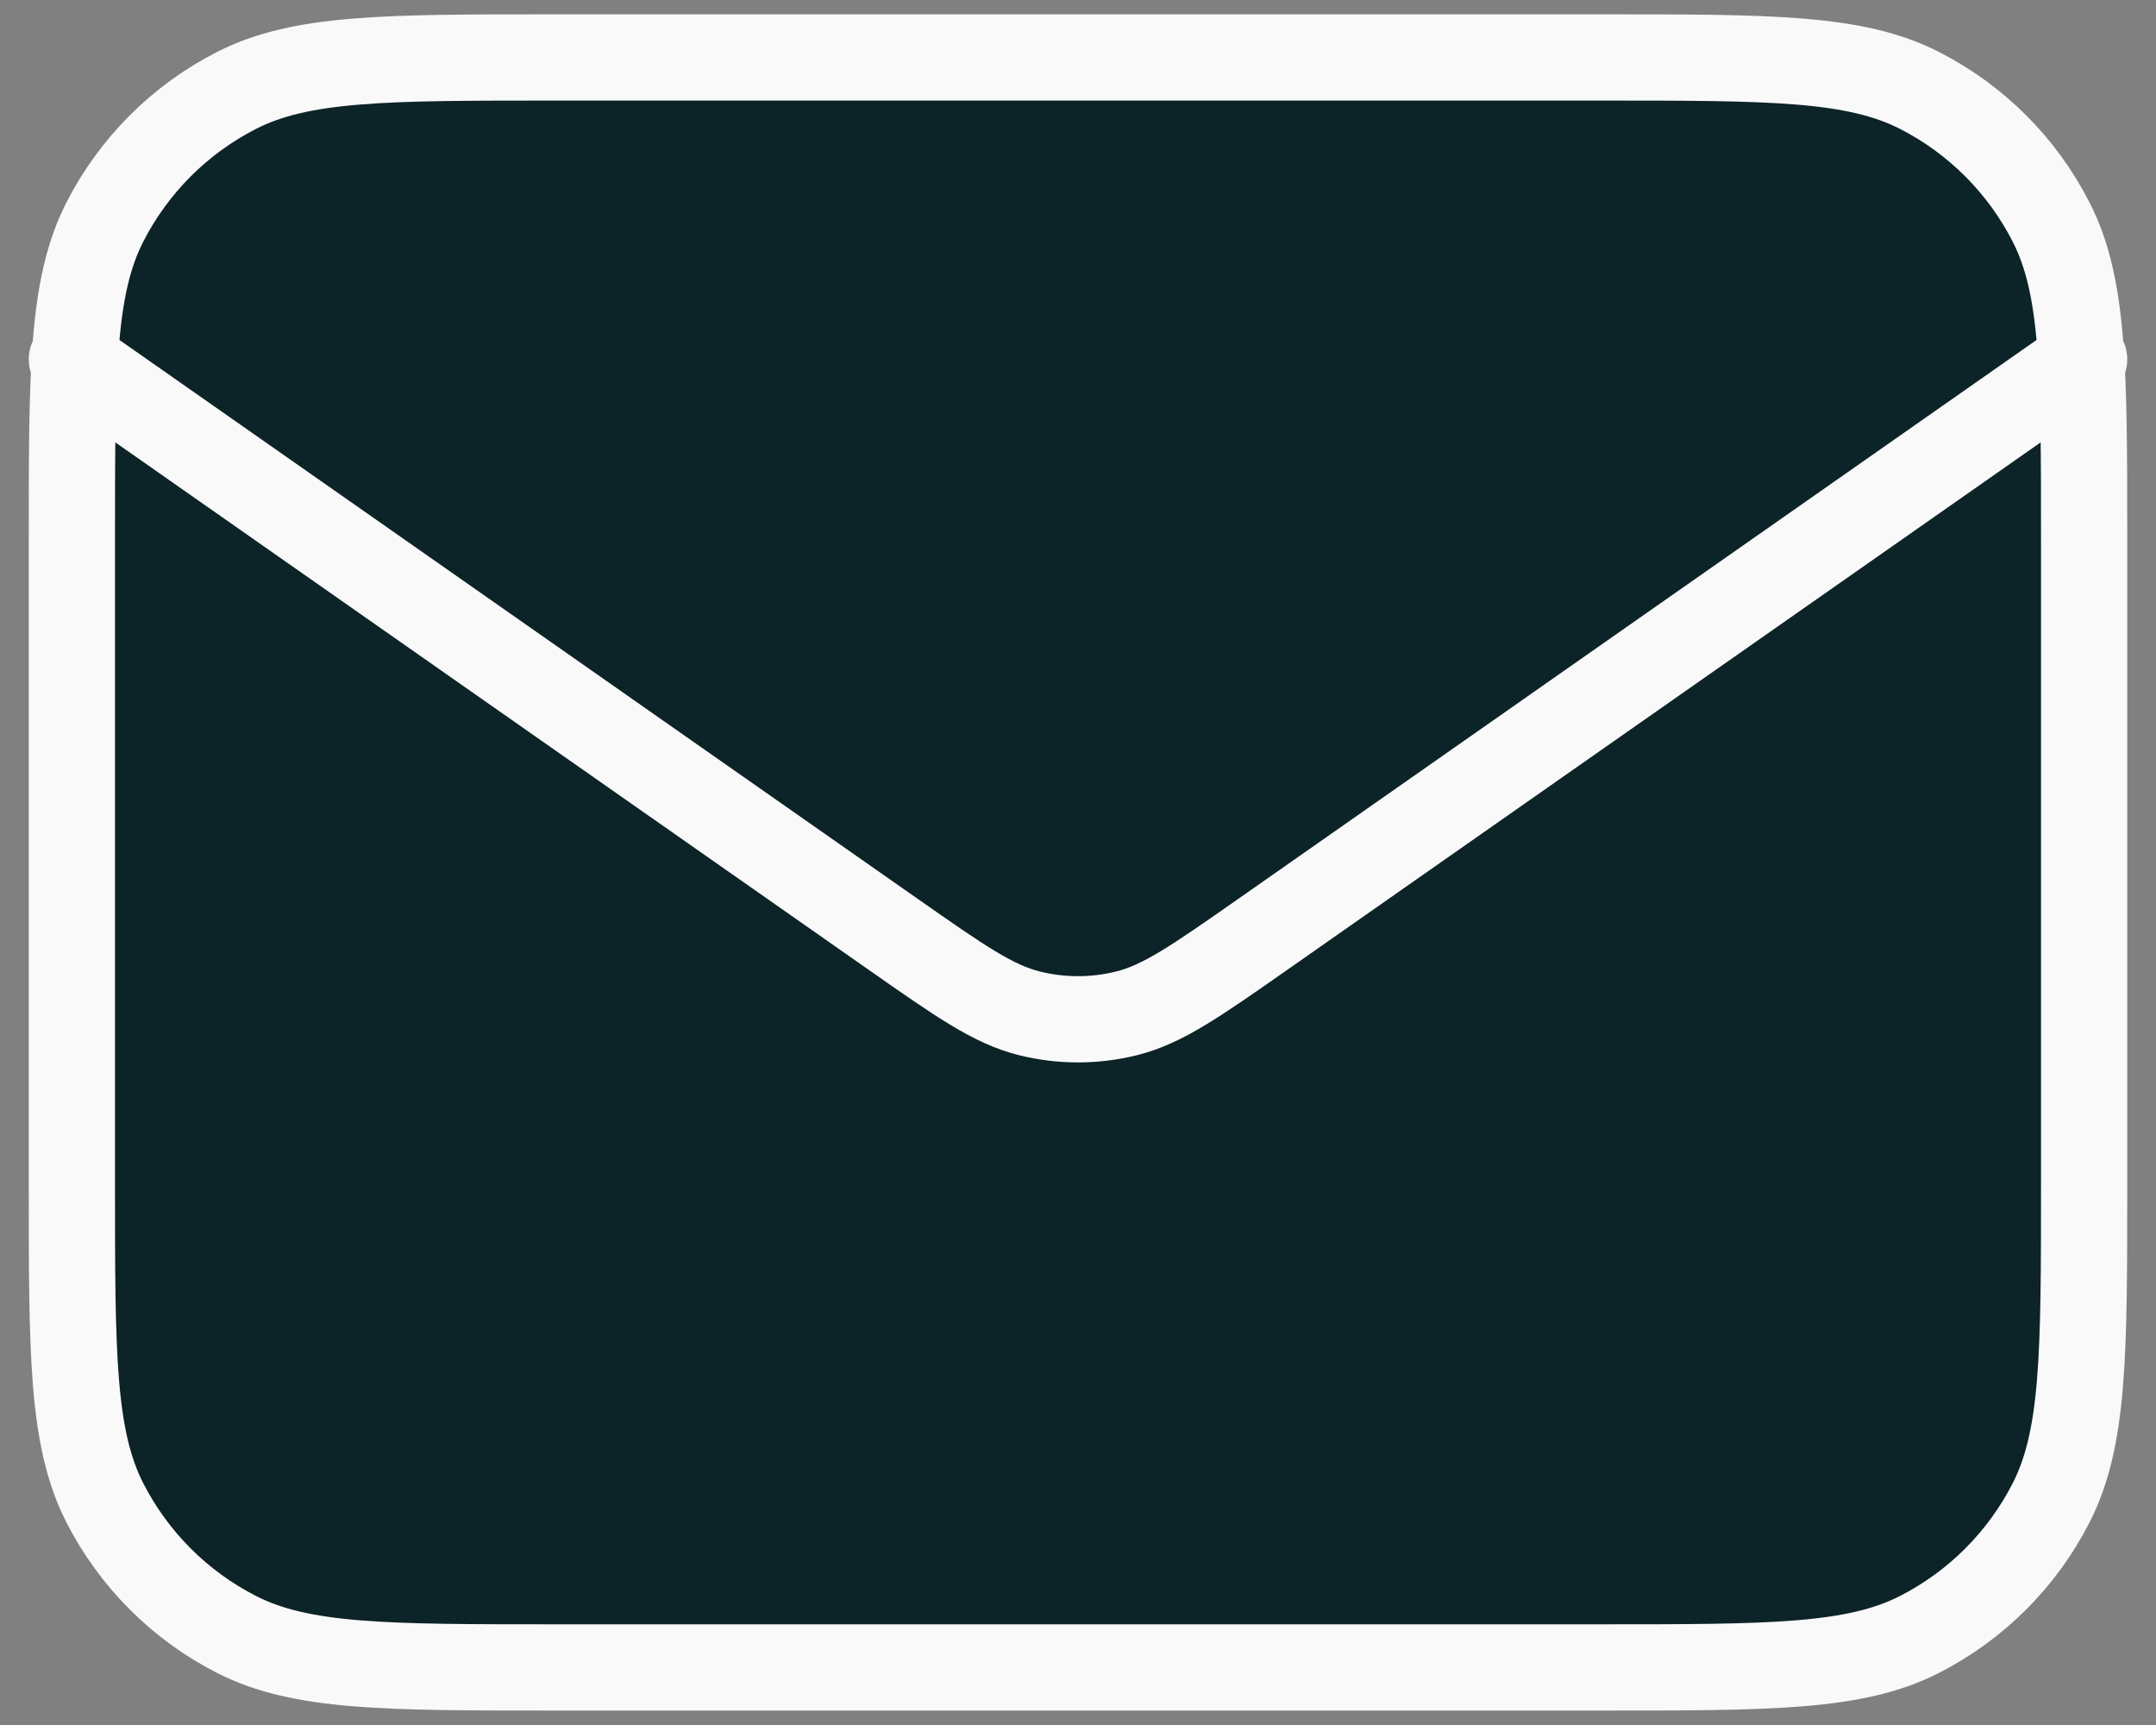
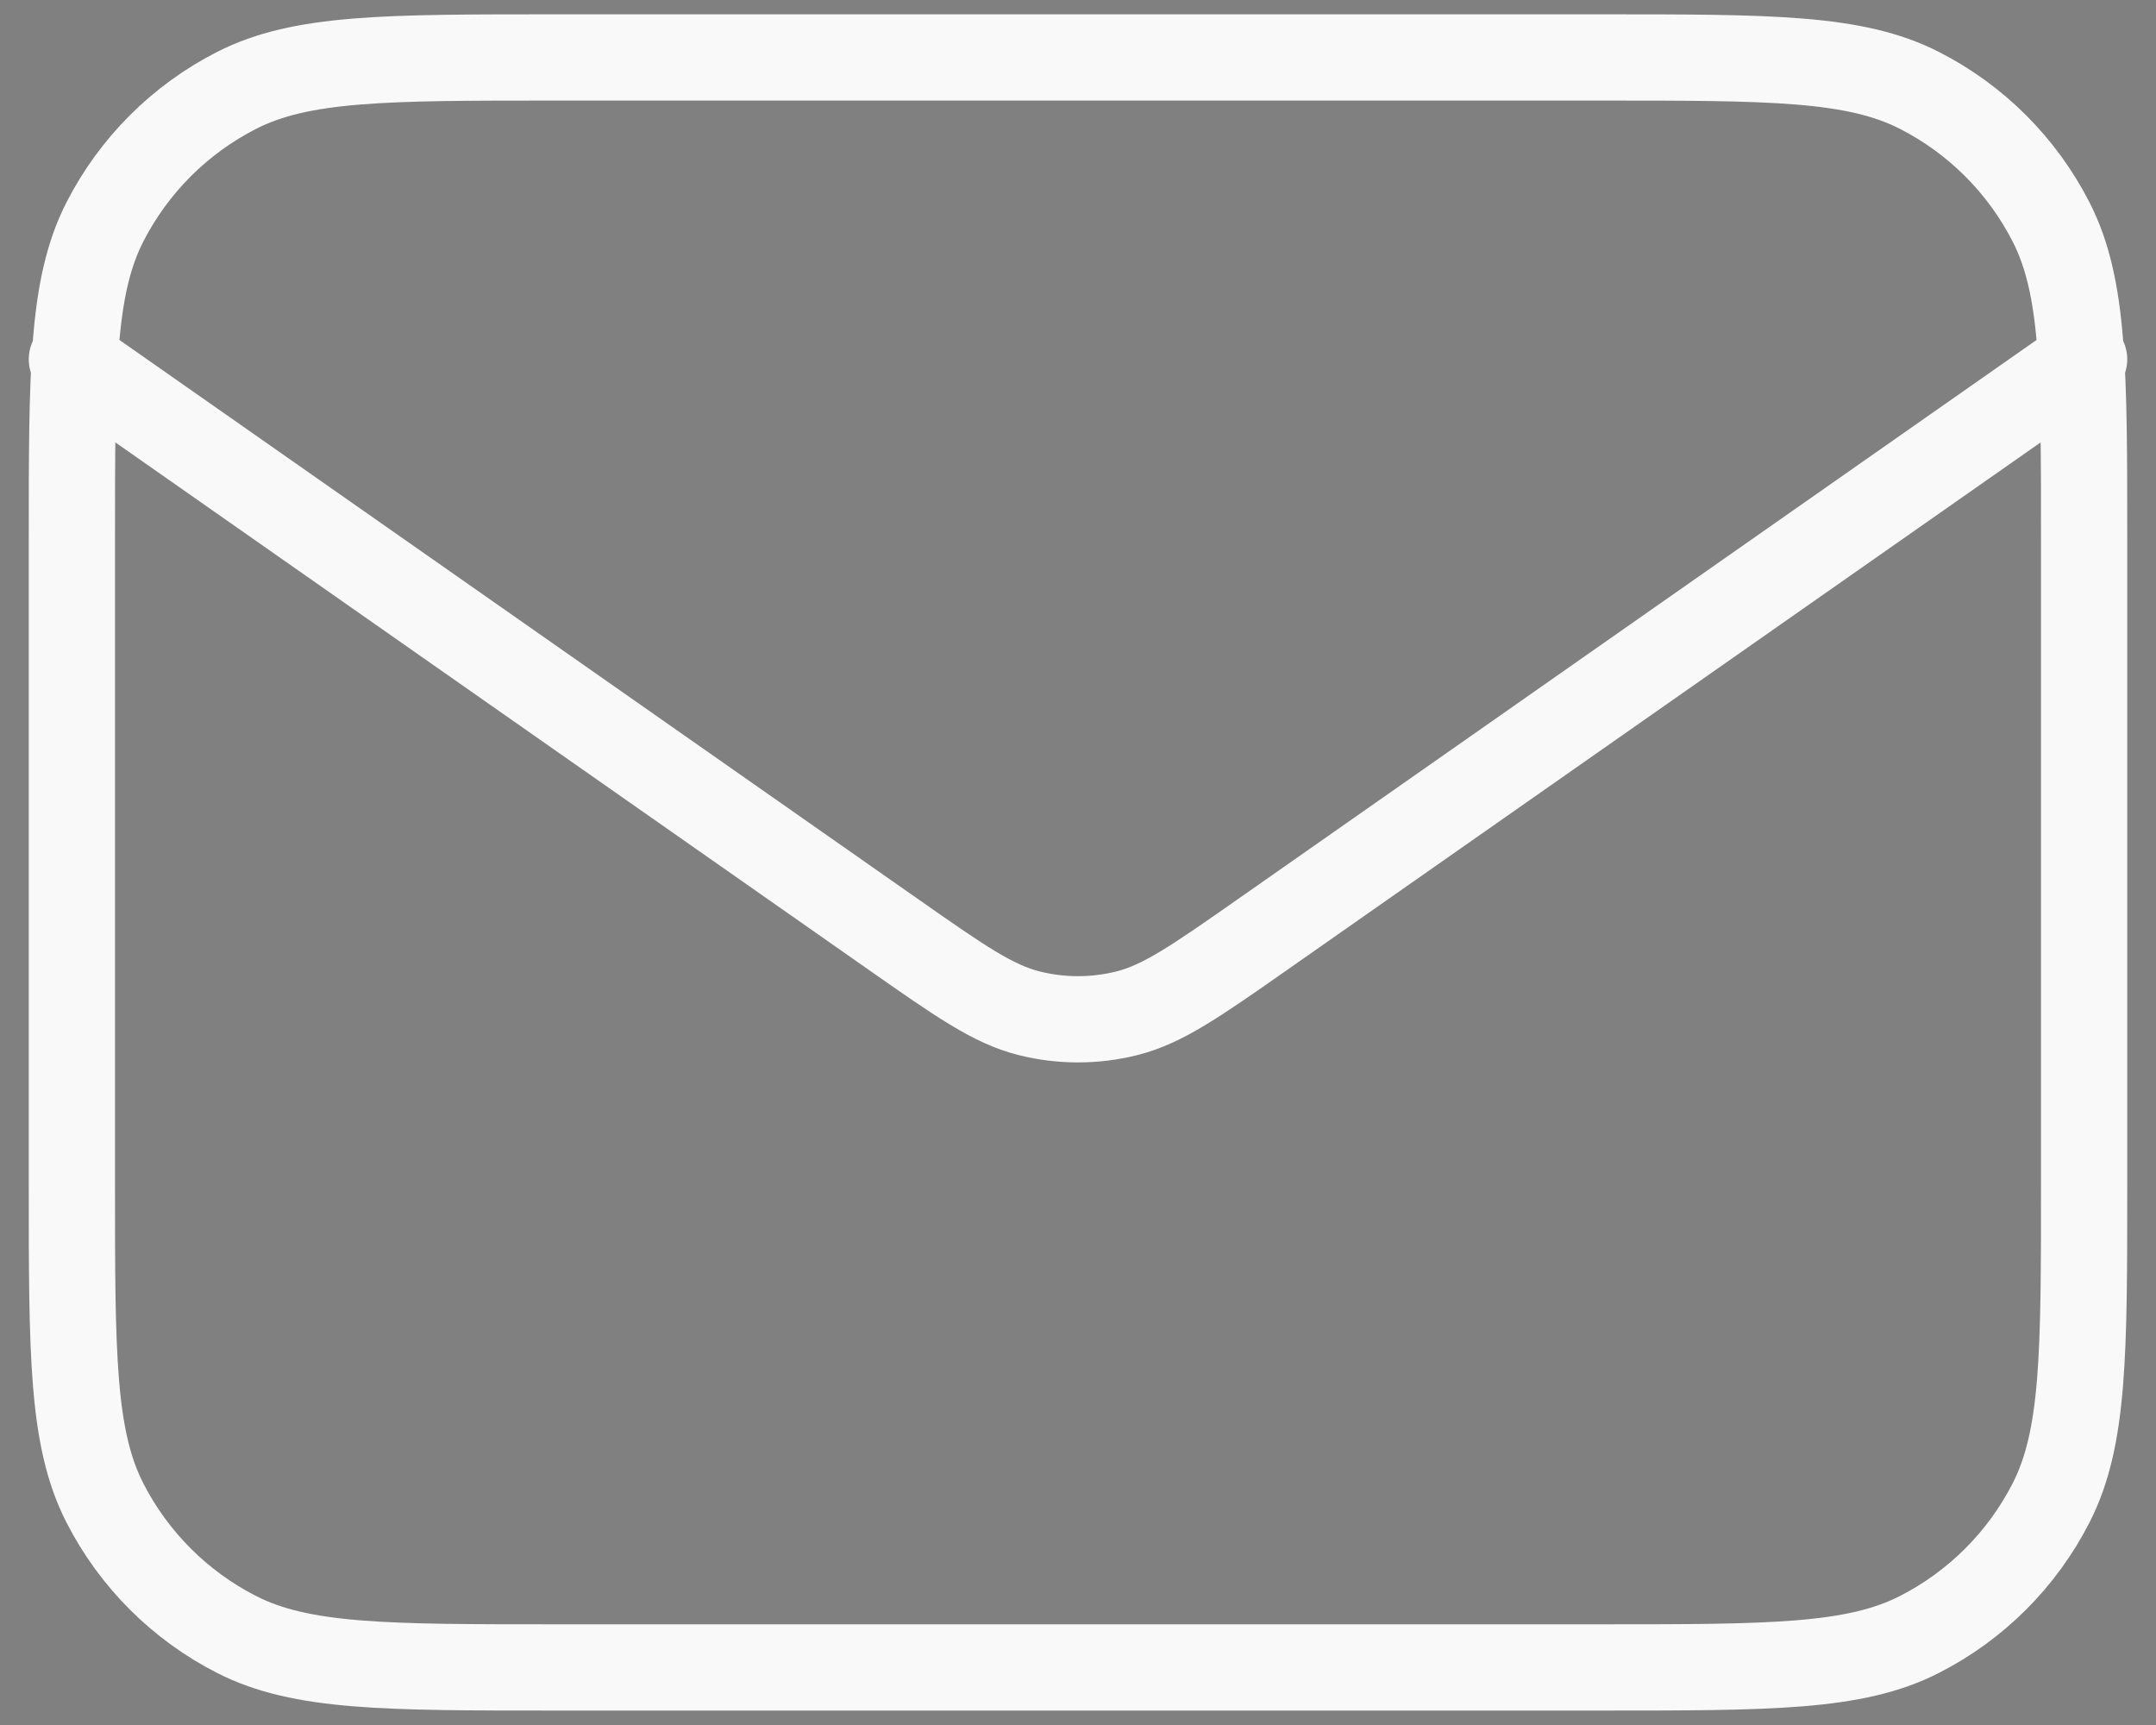
<svg xmlns="http://www.w3.org/2000/svg" width="50" height="40" viewBox="0 0 50 40" fill="none">
  <rect x="0" y="0" width="50" height="40" fill="#808080" stroke="none" />
-   <path d="M1.667 12.532C1.667 8.612 1.667 6.651 2.429 5.154C3.101 3.837 4.171 2.766 5.489 2.095C6.986 1.332 8.946 1.332 12.867 1.332H37.133C41.053 1.332 43.014 1.332 44.511 2.095C45.828 2.766 46.899 3.837 47.57 5.154C48.333 6.651 48.333 8.612 48.333 12.532V27.465C48.333 31.386 48.333 33.346 47.57 34.843C46.899 36.16 45.828 37.231 44.511 37.902C43.014 38.665 41.053 38.665 37.133 38.665H12.867C8.946 38.665 6.986 38.665 5.489 37.902C4.171 37.231 3.101 36.16 2.429 34.843C1.667 33.346 1.667 31.386 1.667 27.465V12.532Z" fill="#0C2327" />
  <path d="M1.667 8.332L20.718 21.668C22.261 22.748 23.032 23.288 23.871 23.497C24.612 23.682 25.387 23.682 26.129 23.497C26.968 23.288 27.739 22.748 29.282 21.668L48.333 8.332M12.867 38.665H37.133C41.053 38.665 43.014 38.665 44.511 37.902C45.828 37.231 46.899 36.16 47.57 34.843C48.333 33.346 48.333 31.386 48.333 27.465V12.532C48.333 8.612 48.333 6.651 47.57 5.154C46.899 3.837 45.828 2.766 44.511 2.095C43.014 1.332 41.053 1.332 37.133 1.332H12.867C8.946 1.332 6.986 1.332 5.489 2.095C4.171 2.766 3.101 3.837 2.429 5.154C1.667 6.651 1.667 8.612 1.667 12.532V27.465C1.667 31.386 1.667 33.346 2.429 34.843C3.101 36.16 4.171 37.231 5.489 37.902C6.986 38.665 8.946 38.665 12.867 38.665Z" stroke="#F9F9F9" stroke-width="2" stroke-linecap="round" stroke-linejoin="round" />
</svg>